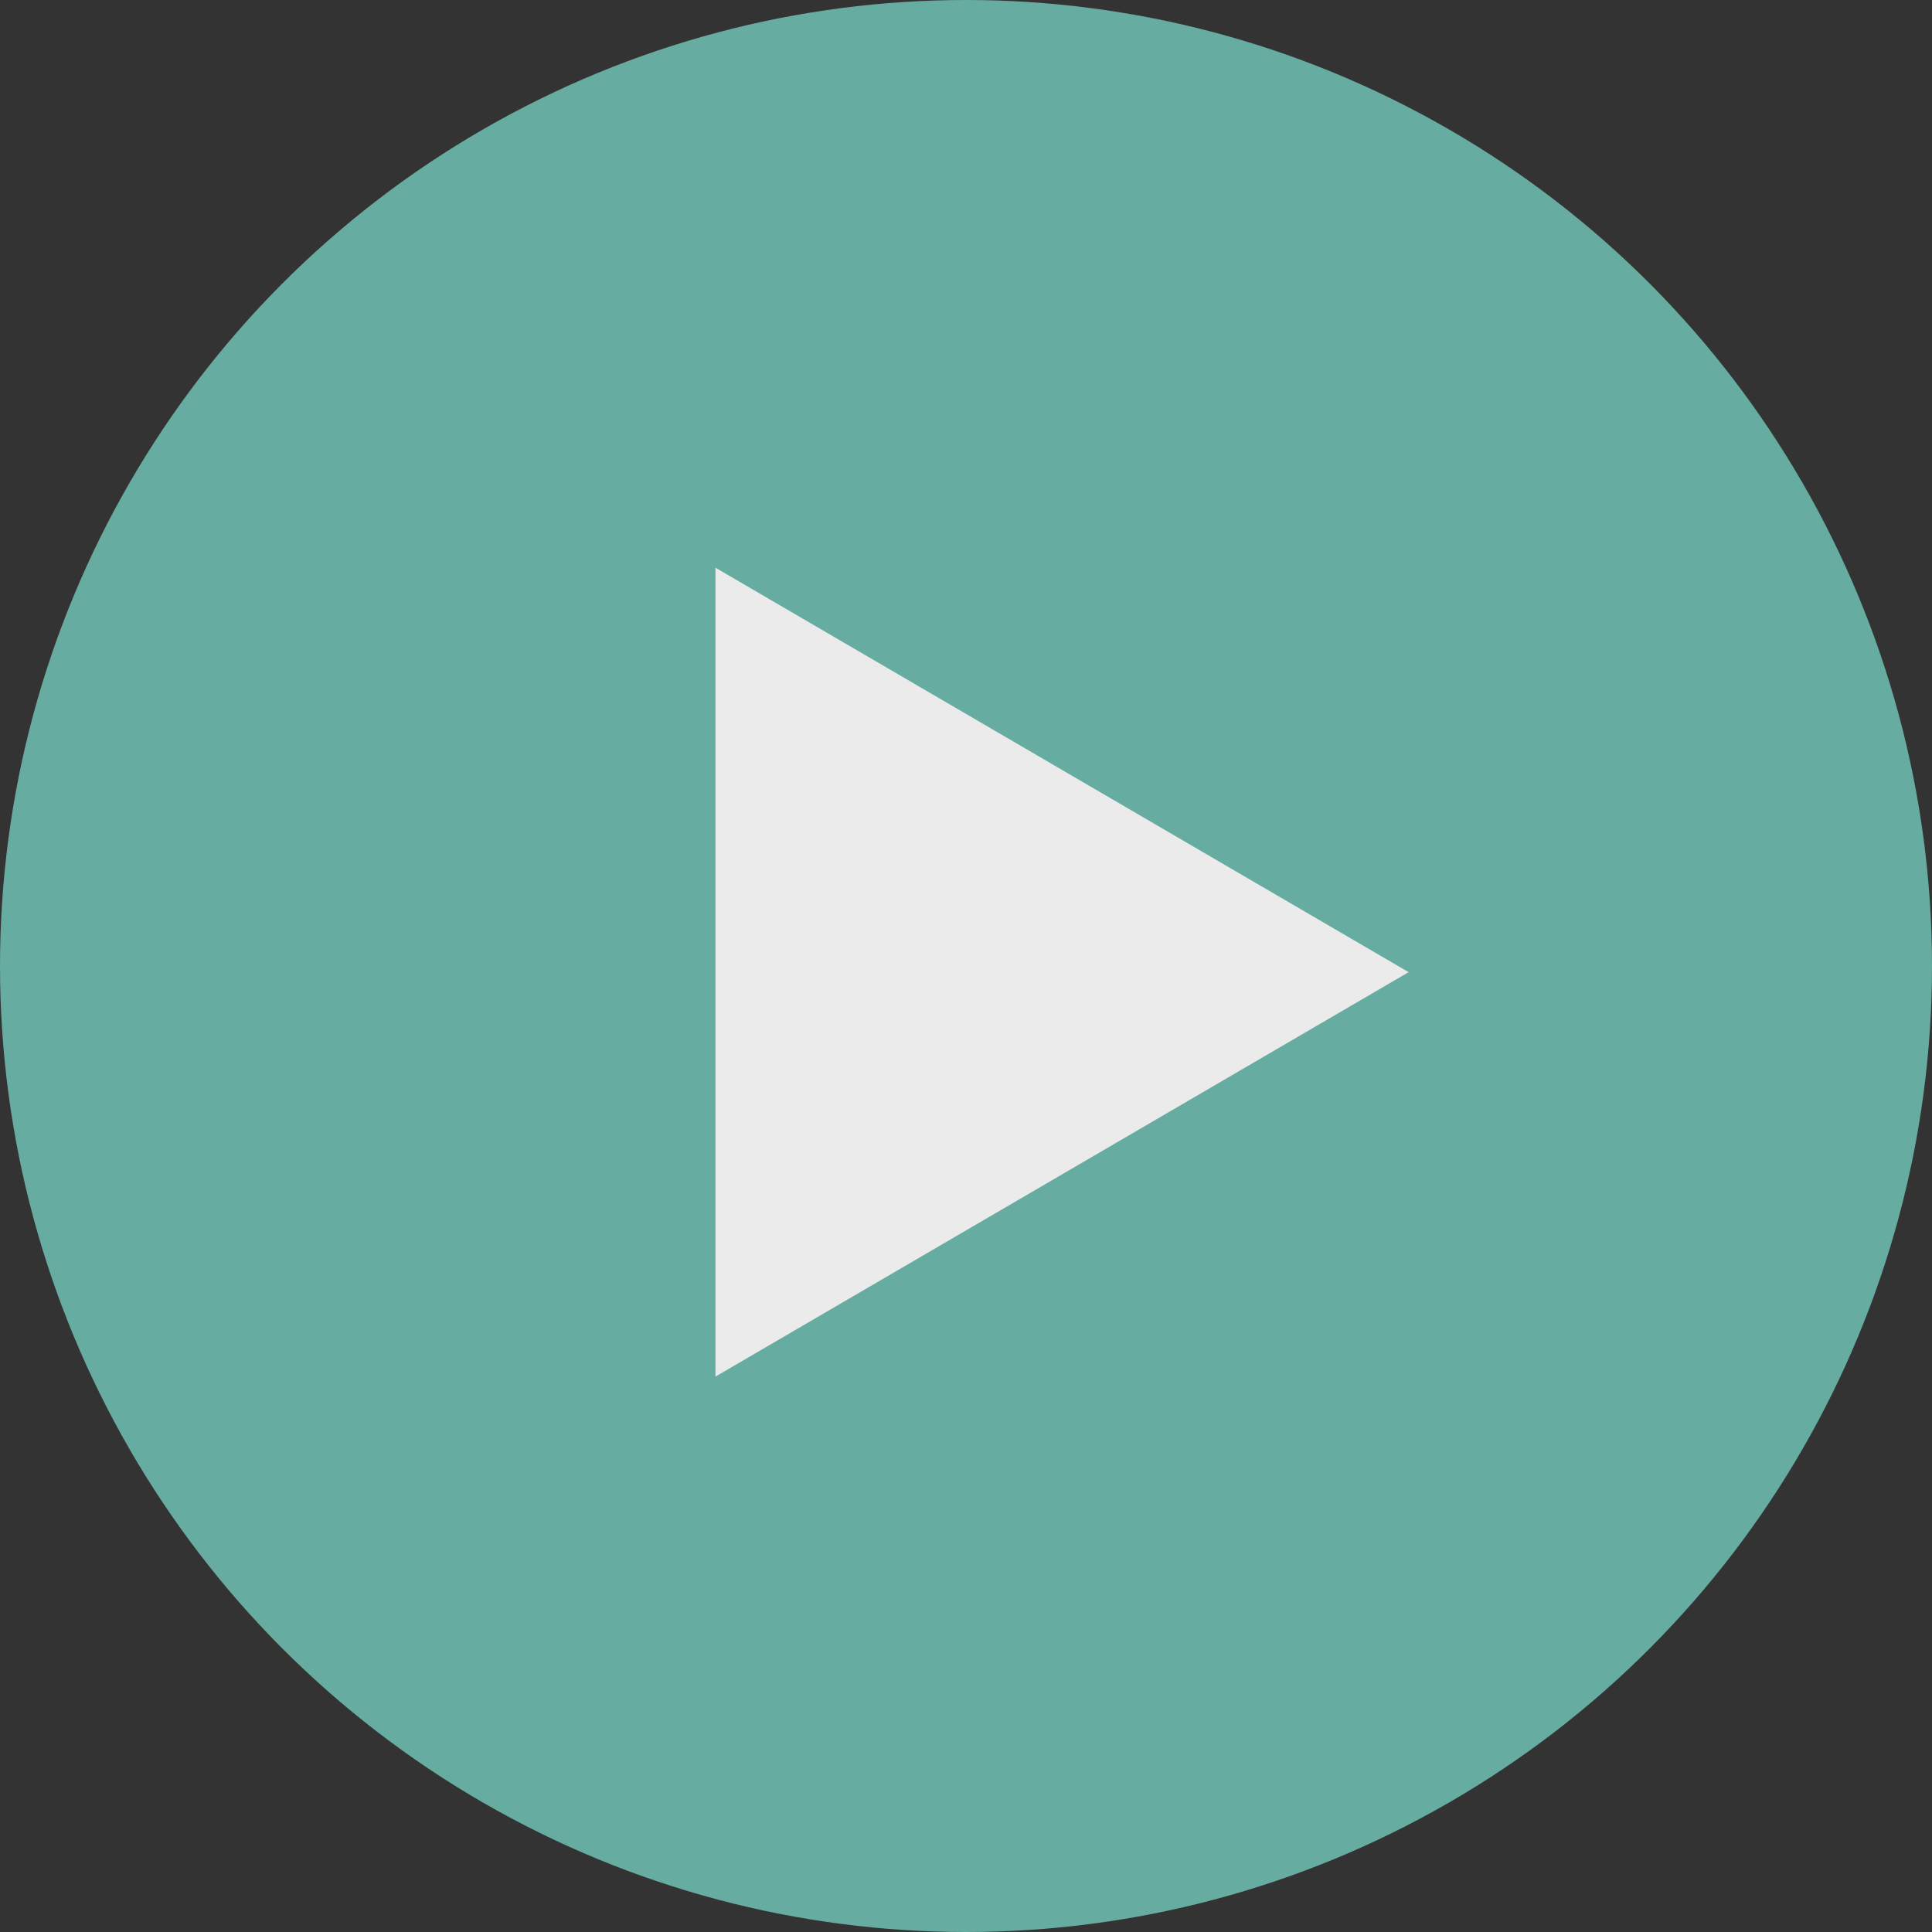
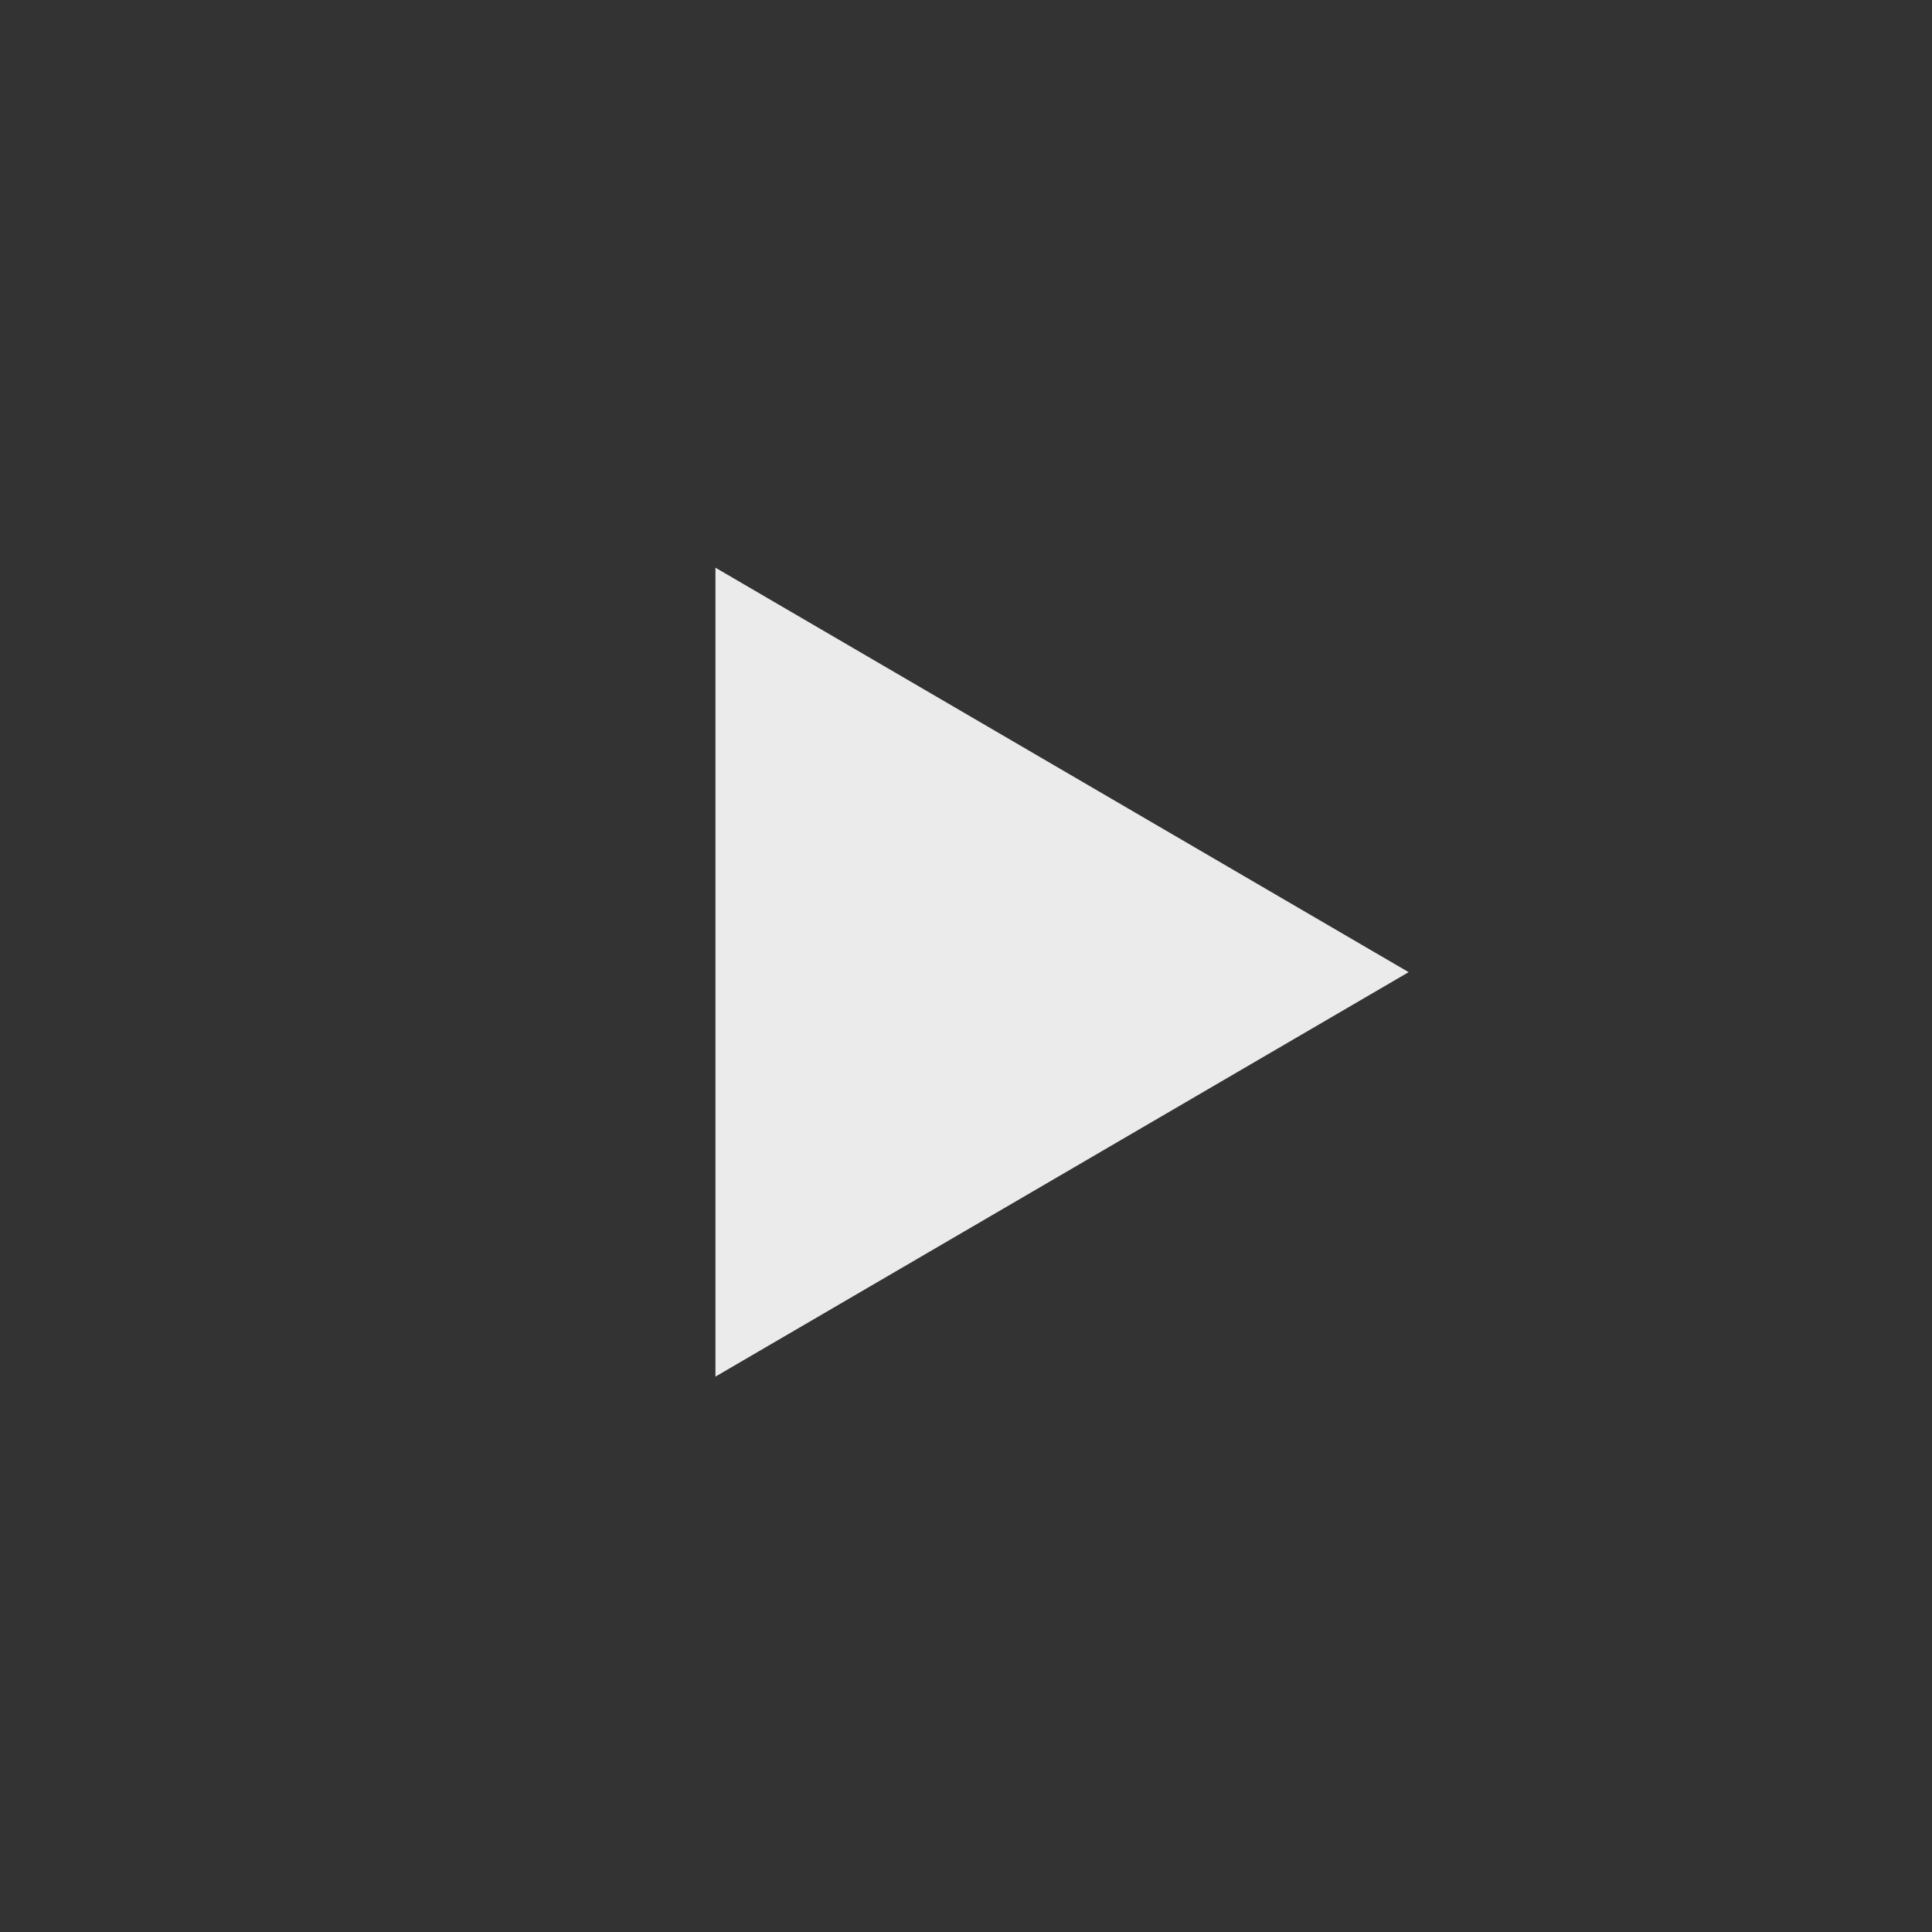
<svg xmlns="http://www.w3.org/2000/svg" width="86px" height="86px" viewBox="0 0 86 86" version="1.1">
  <rect x="0" y="0" width="86" height="86" fill="#333333" stroke="none" />
  <title>PLAY BTN</title>
  <desc>Created with Sketch.</desc>
  <defs />
  <g id="Page-1" stroke="none" stroke-width="1" fill="none" fill-rule="evenodd" opacity="0.9">
    <g id="PLAY-BTN">
      <g>
-         <circle id="Oval" fill="#6BB9AD" transform="translate(43, 43) rotate(-360) translate(-43, -43) " cx="43" cy="43" r="43" />
        <polygon id="Rectangle" fill="#FFFFFF" transform="translate(38.274, 43.274) rotate(-225) translate(-38.274, -43.274) " points="21 26 55.549 35.088 30.088 60.549" />
      </g>
    </g>
  </g>
</svg>